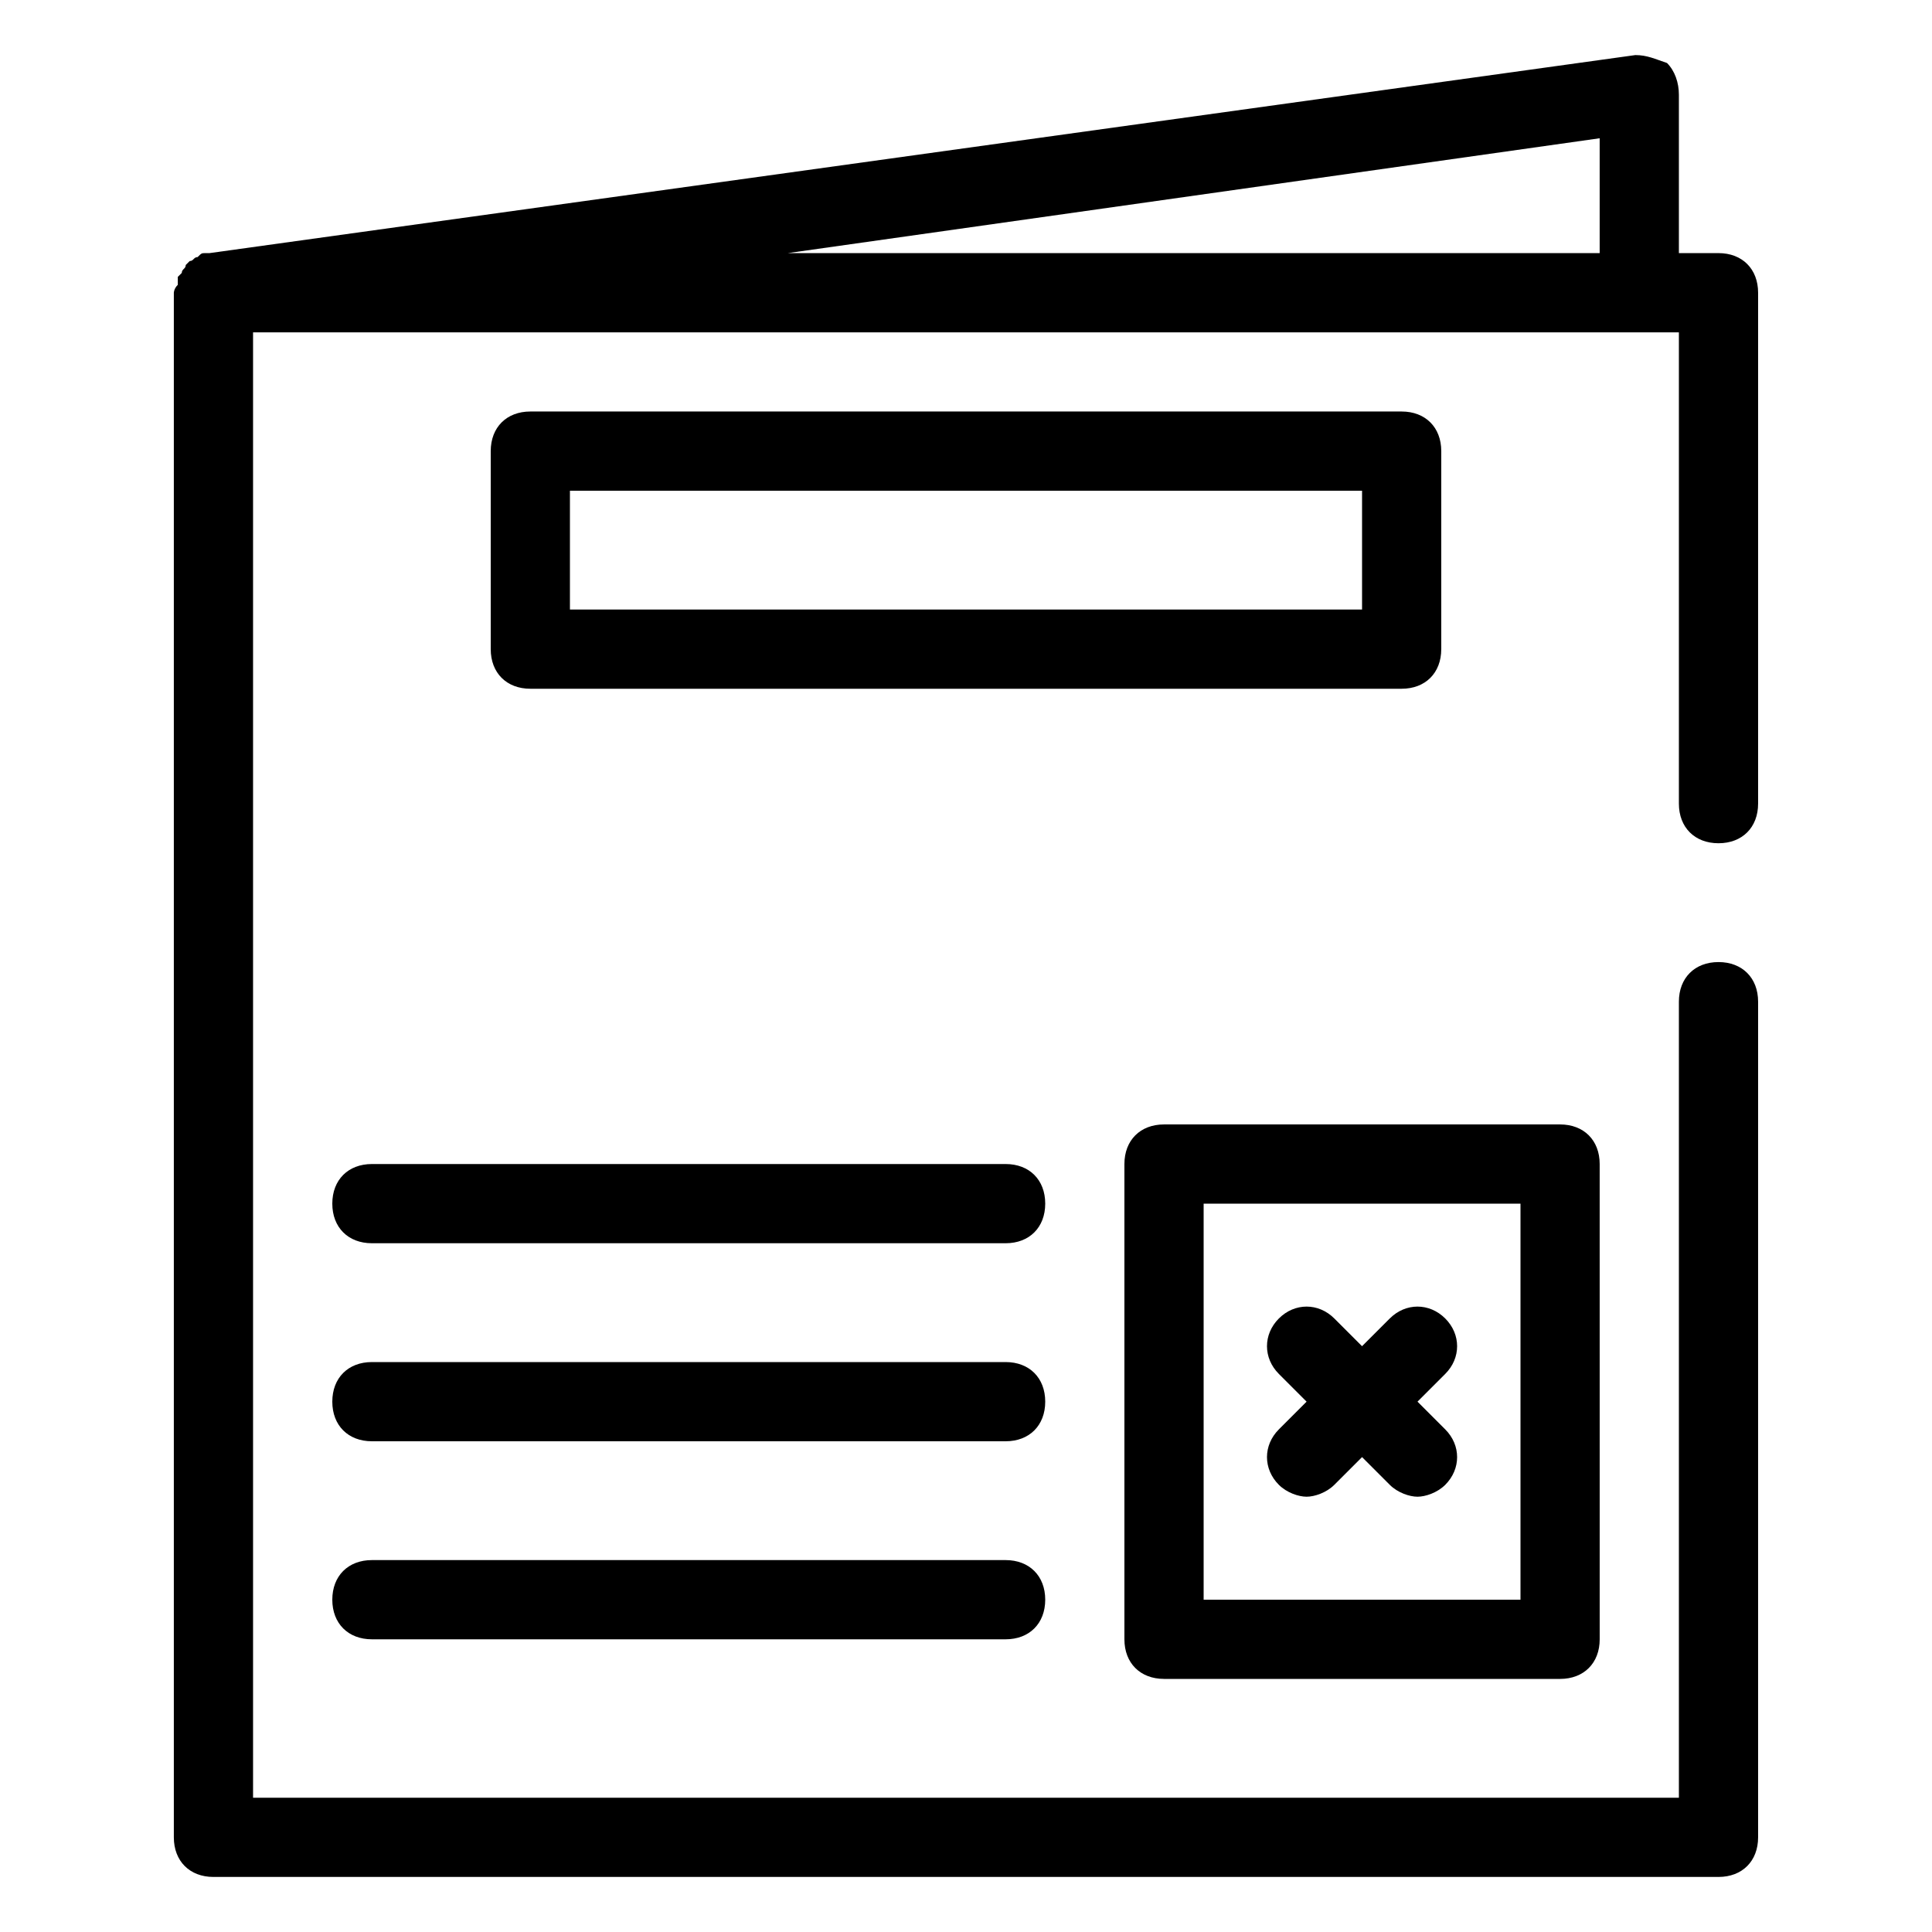
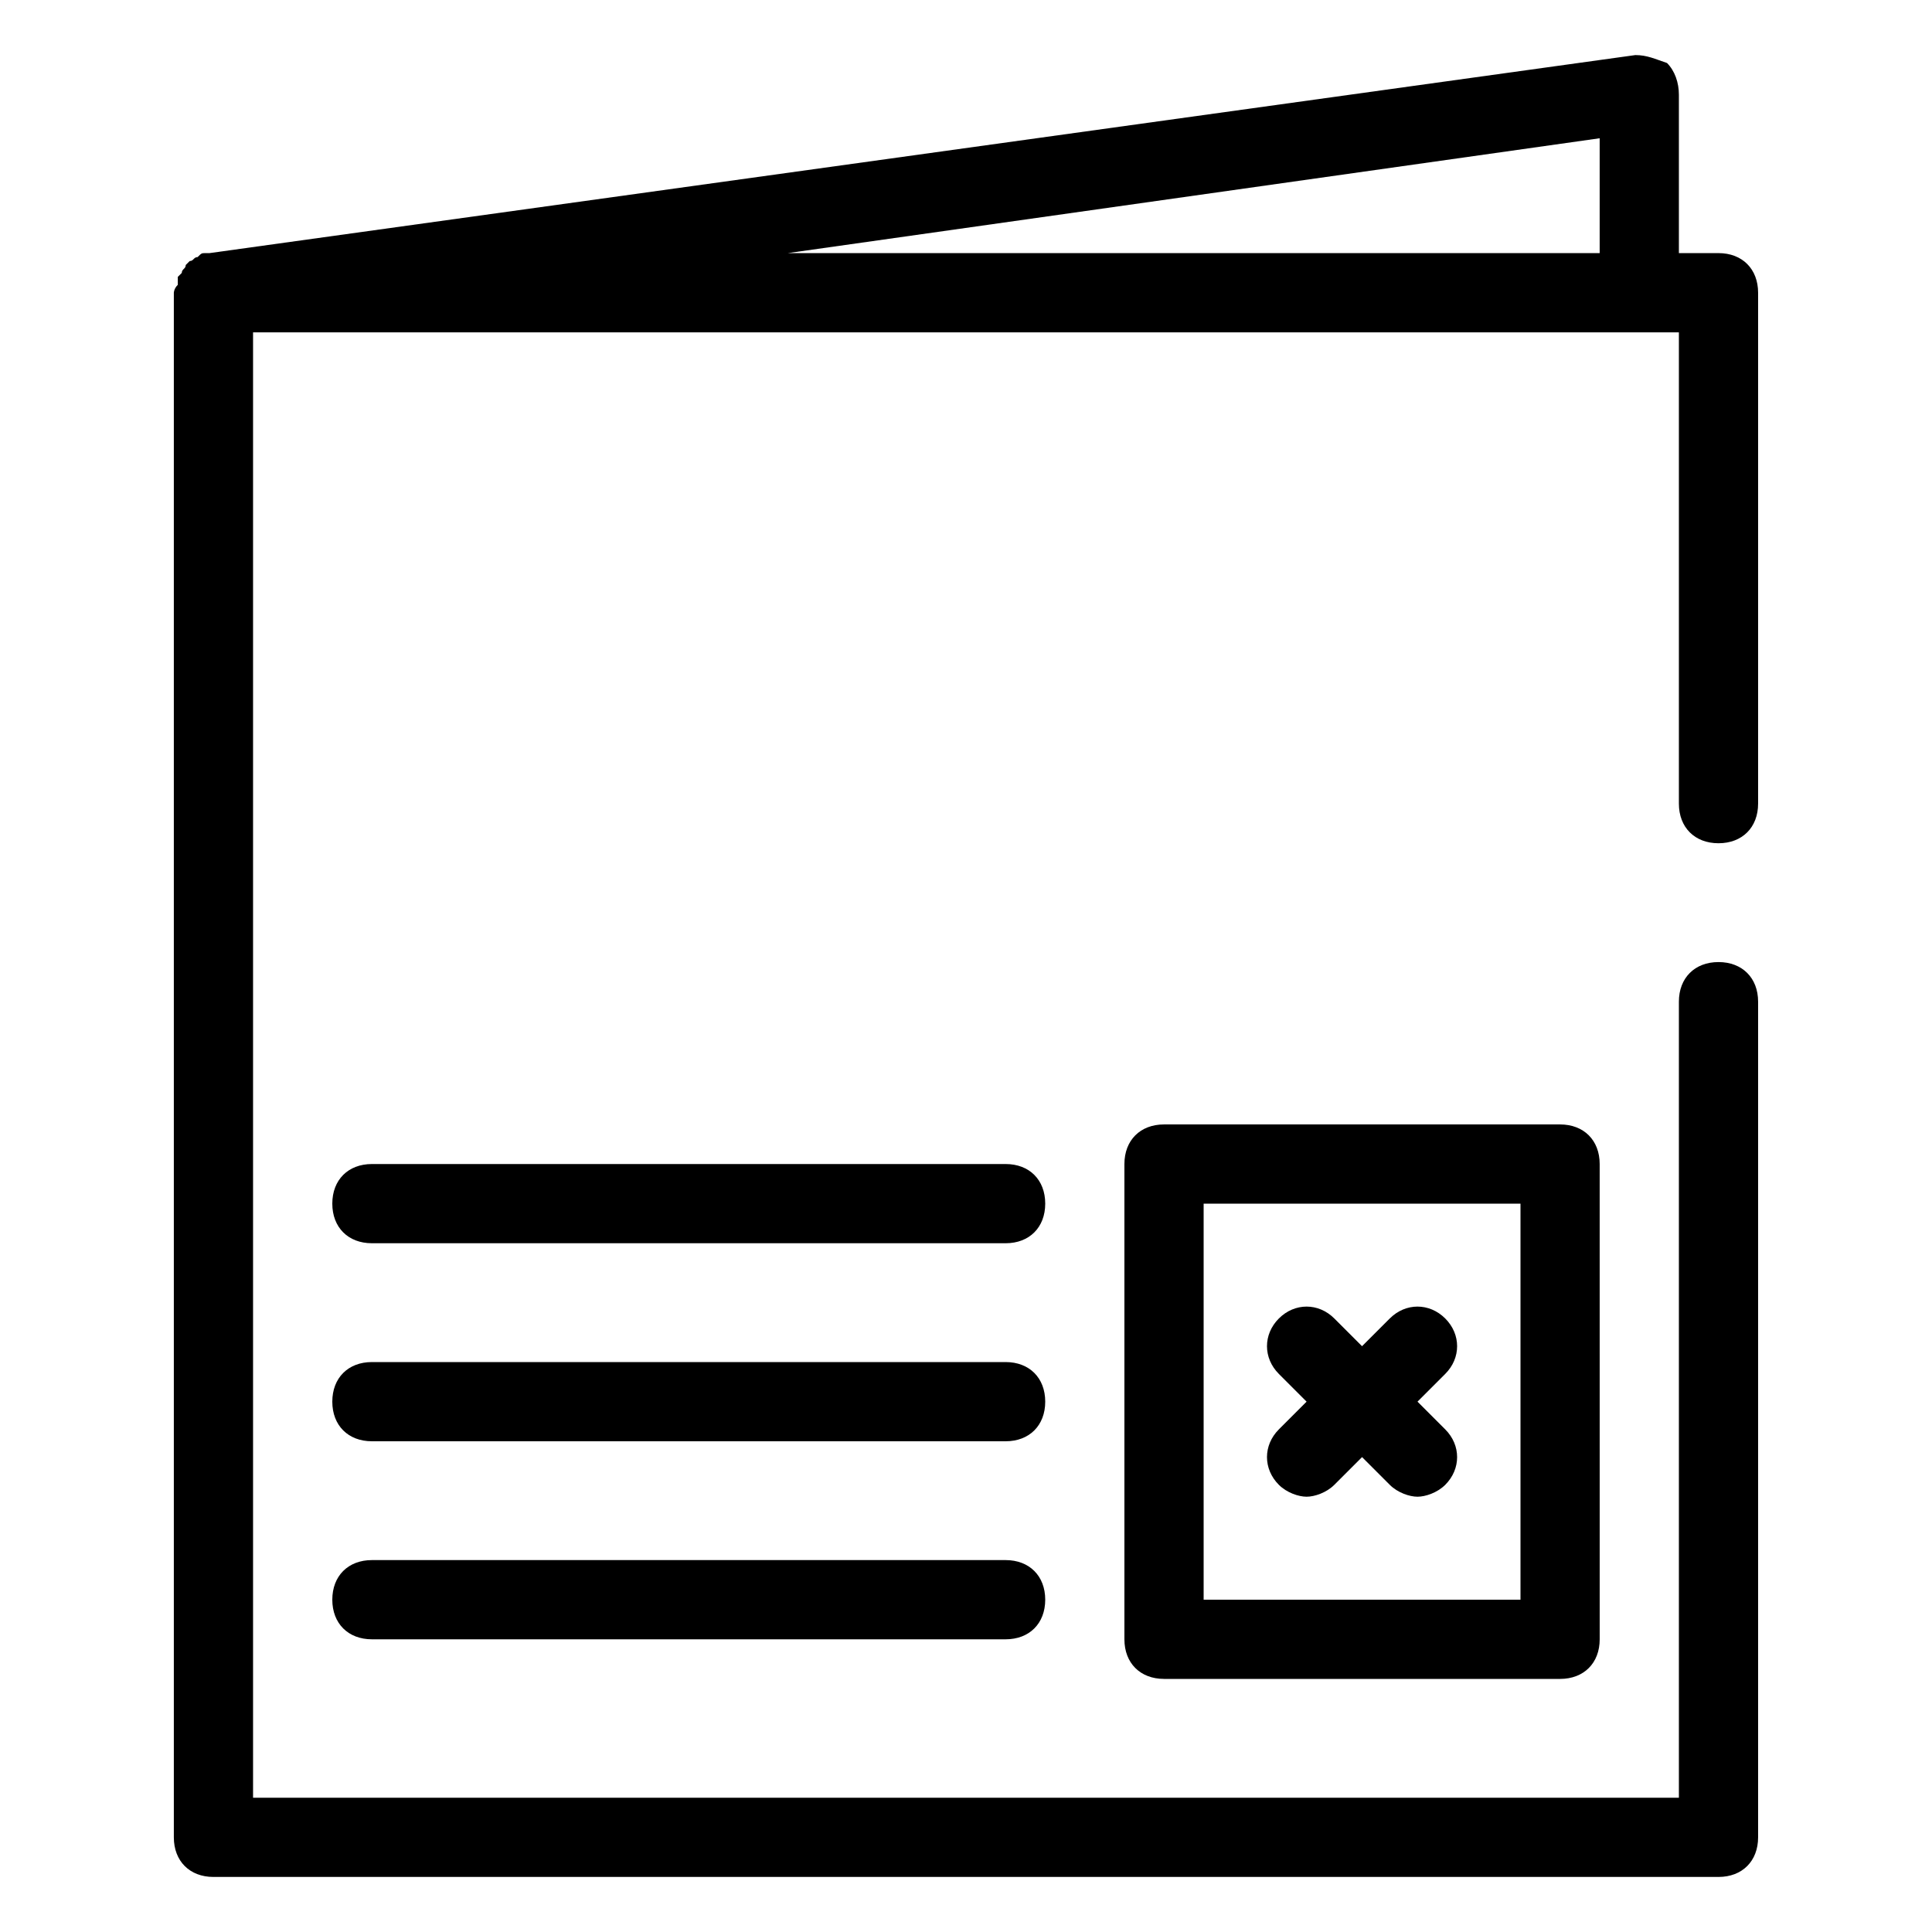
<svg xmlns="http://www.w3.org/2000/svg" fill="#000000" width="800px" height="800px" version="1.1" viewBox="144 144 512 512">
  <g>
    <path d="m200.57 641.41h398.85c6.297 0 10.496-4.199 10.496-10.496v-221.46c0-6.297-4.199-10.496-10.496-10.496s-10.496 4.199-10.496 10.496v210.97h-377.86v-388.35h377.86v124.9c0 6.297 4.199 10.496 10.496 10.496s10.496-4.199 10.496-10.496v-135.4c0-6.297-4.199-10.496-10.496-10.496h-10.496v-41.984c0-3.148-1.051-6.297-3.148-8.398-3.148-1.047-5.246-2.098-8.395-2.098l-377.86 52.48h-1.051c-1.051 0-1.051 0-2.098 1.051-1.051 0-1.051 1.051-2.098 1.051l-1.051 1.051c0 1.051-1.051 1.051-1.051 2.098l-1.051 1.051v2.098c-1.051 1.047-1.051 2.098-1.051 2.098v409.34c0 6.297 4.199 10.496 10.496 10.496zm367.36-460.77v30.438h-215.17z" />
-     <path d="m525.95 316.03v-52.48c0-6.297-4.199-10.496-10.496-10.496h-230.91c-6.297 0-10.496 4.199-10.496 10.496v52.48c0 6.297 4.199 10.496 10.496 10.496h230.91c6.297 0 10.492-4.199 10.492-10.496zm-20.992-10.496h-209.92v-31.488h209.92z" />
    <path d="m452.48 588.93h104.96c6.297 0 10.496-4.199 10.496-10.496l-0.004-125.95c0-6.297-4.199-10.496-10.496-10.496h-104.96c-6.297 0-10.496 4.199-10.496 10.496v125.95c0 6.297 4.195 10.492 10.496 10.492zm10.496-125.95h83.969v104.96h-83.969z" />
    <path d="m527 493.41c-4.199-4.199-10.496-4.199-14.695 0l-7.348 7.348-7.348-7.348c-4.199-4.199-10.496-4.199-14.695 0-4.199 4.199-4.199 10.496 0 14.695l7.348 7.348-7.348 7.348c-4.199 4.199-4.199 10.496 0 14.695 2.098 2.098 5.246 3.148 7.348 3.148 2.098 0 5.246-1.051 7.348-3.148l7.348-7.348 7.348 7.348c2.098 2.098 5.246 3.148 7.348 3.148 2.098 0 5.246-1.051 7.348-3.148 4.199-4.199 4.199-10.496 0-14.695l-7.348-7.352 7.348-7.348c4.199-4.195 4.199-10.492 0-14.691z" />
    <path d="m410.5 452.48h-167.94c-6.297 0-10.496 4.199-10.496 10.496 0 6.297 4.199 10.496 10.496 10.496h167.94c6.297 0 10.496-4.199 10.496-10.496 0-6.301-4.199-10.496-10.496-10.496z" />
    <path d="m410.5 504.96h-167.94c-6.297 0-10.496 4.199-10.496 10.496s4.199 10.496 10.496 10.496h167.94c6.297 0 10.496-4.199 10.496-10.496s-4.199-10.496-10.496-10.496z" />
    <path d="m410.5 557.44h-167.94c-6.297 0-10.496 4.199-10.496 10.496s4.199 10.496 10.496 10.496h167.94c6.297 0 10.496-4.199 10.496-10.496s-4.199-10.496-10.496-10.496z" />
  </g>
</svg>